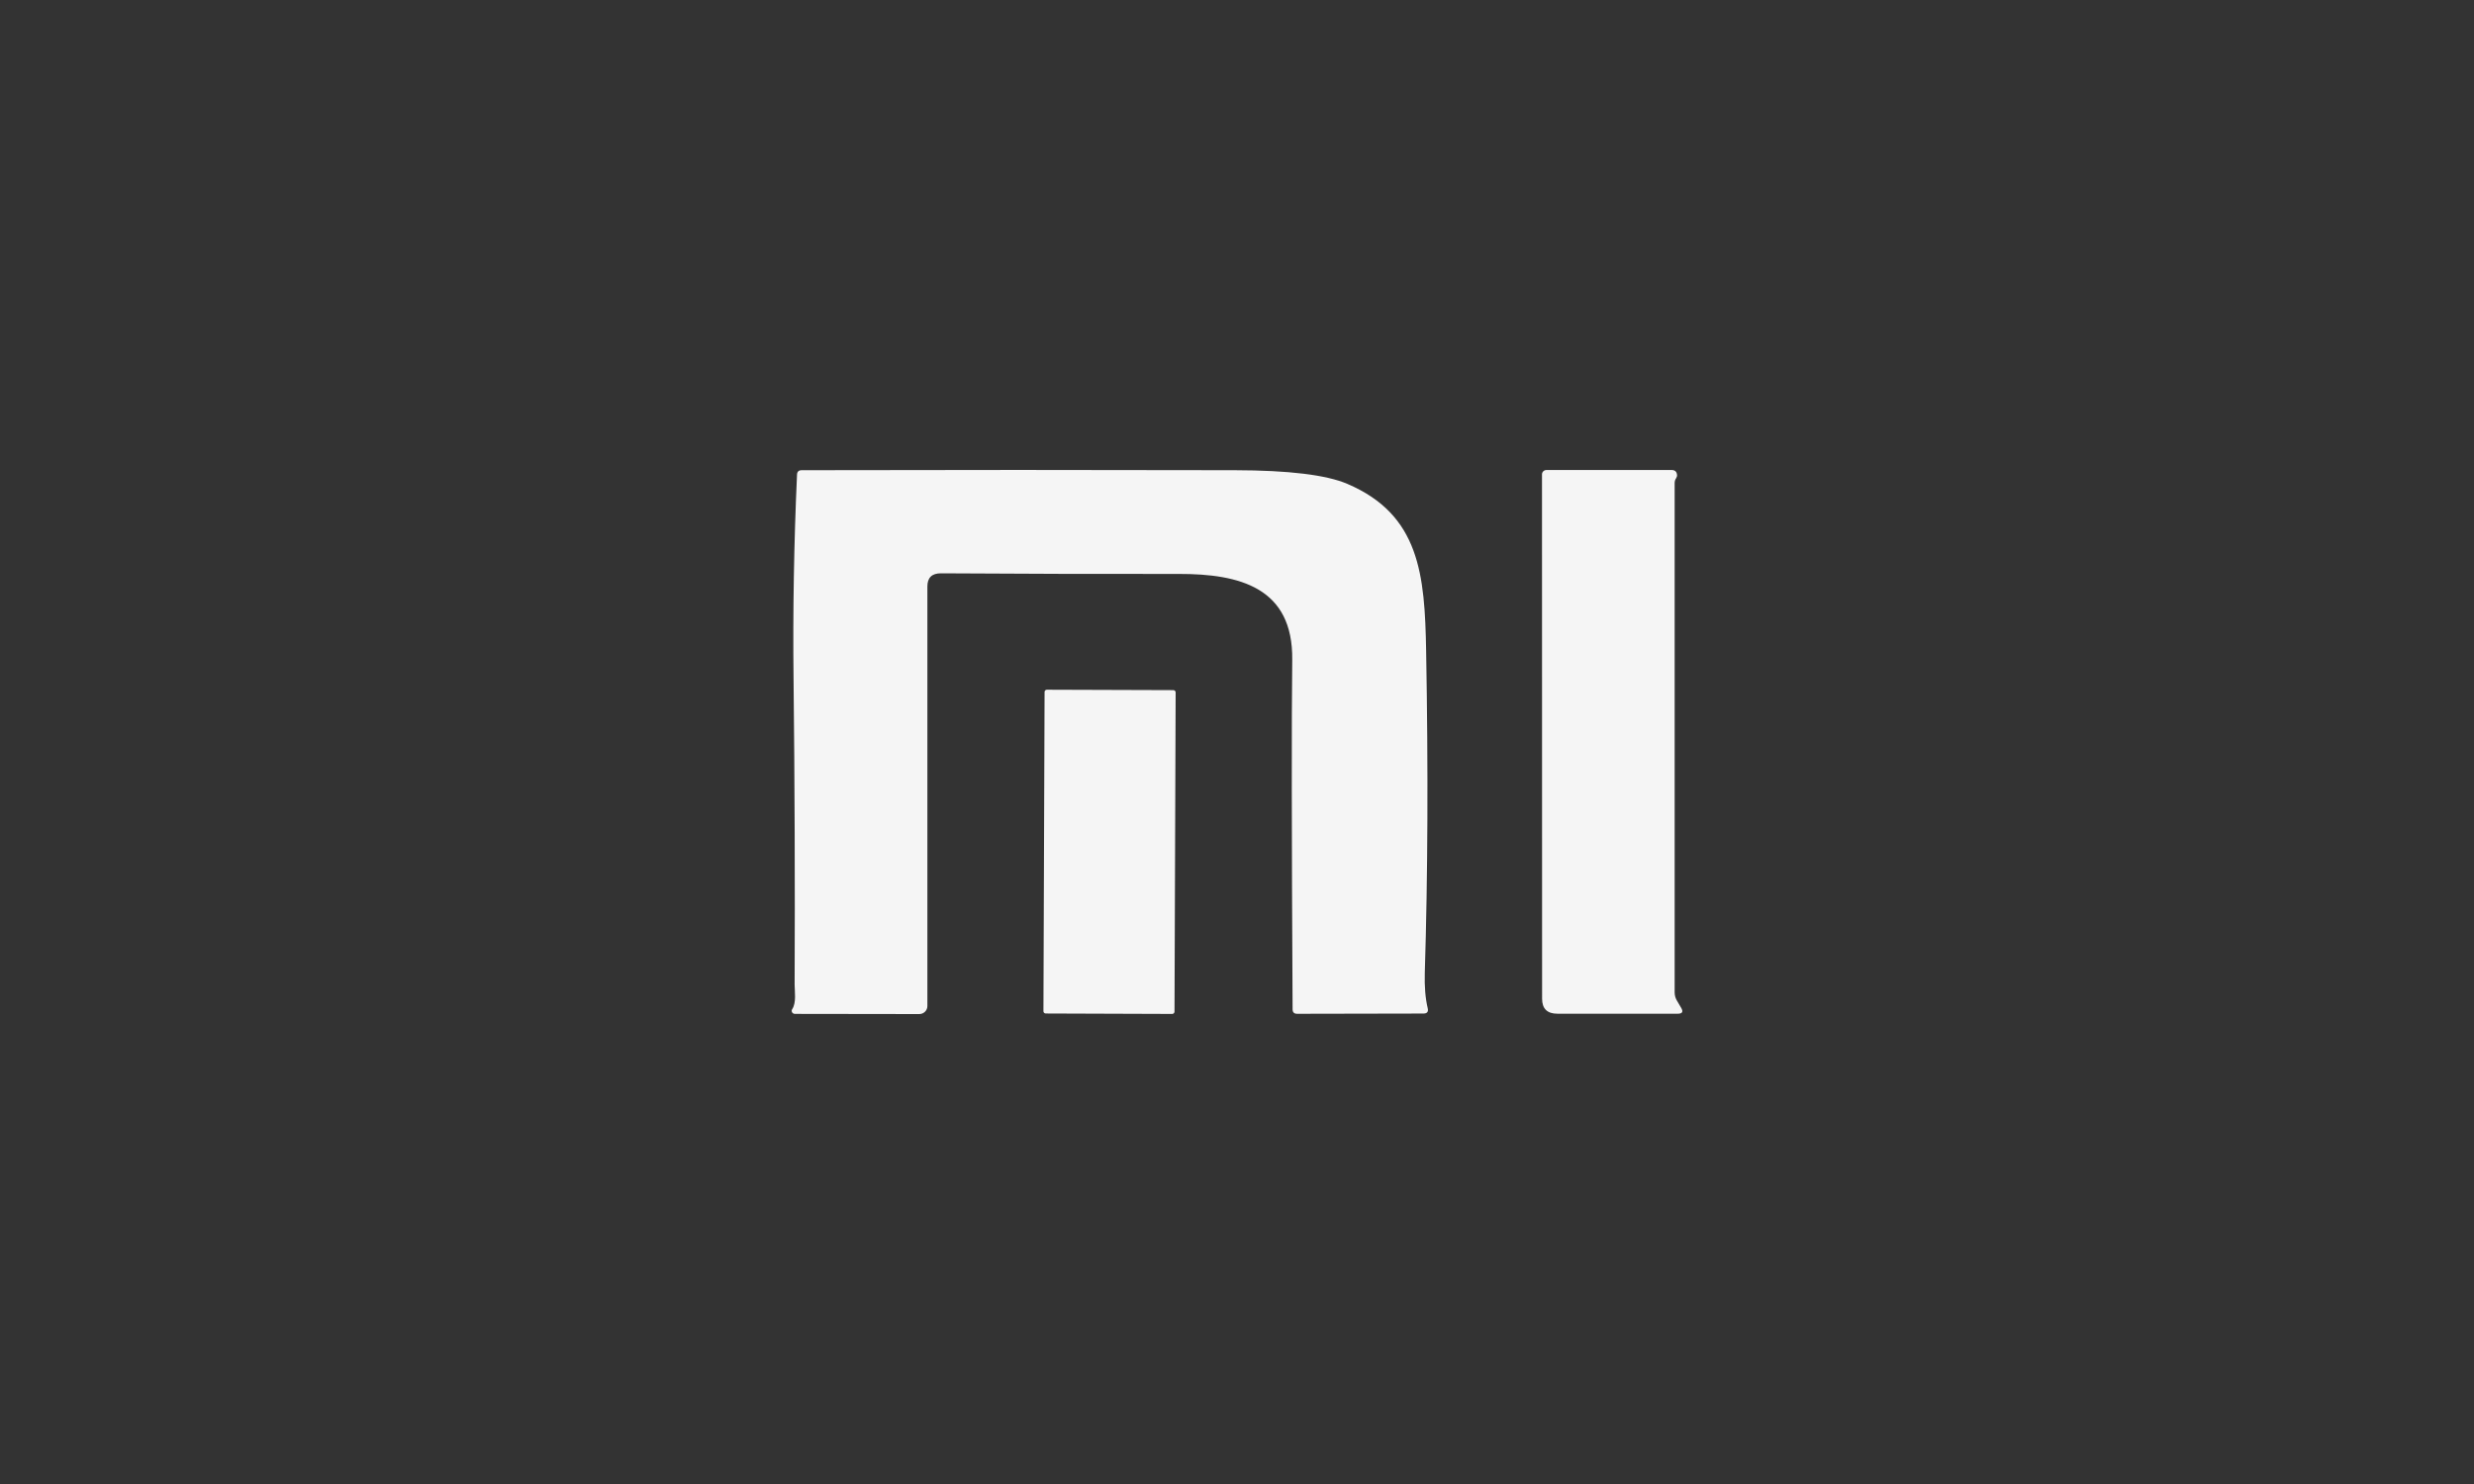
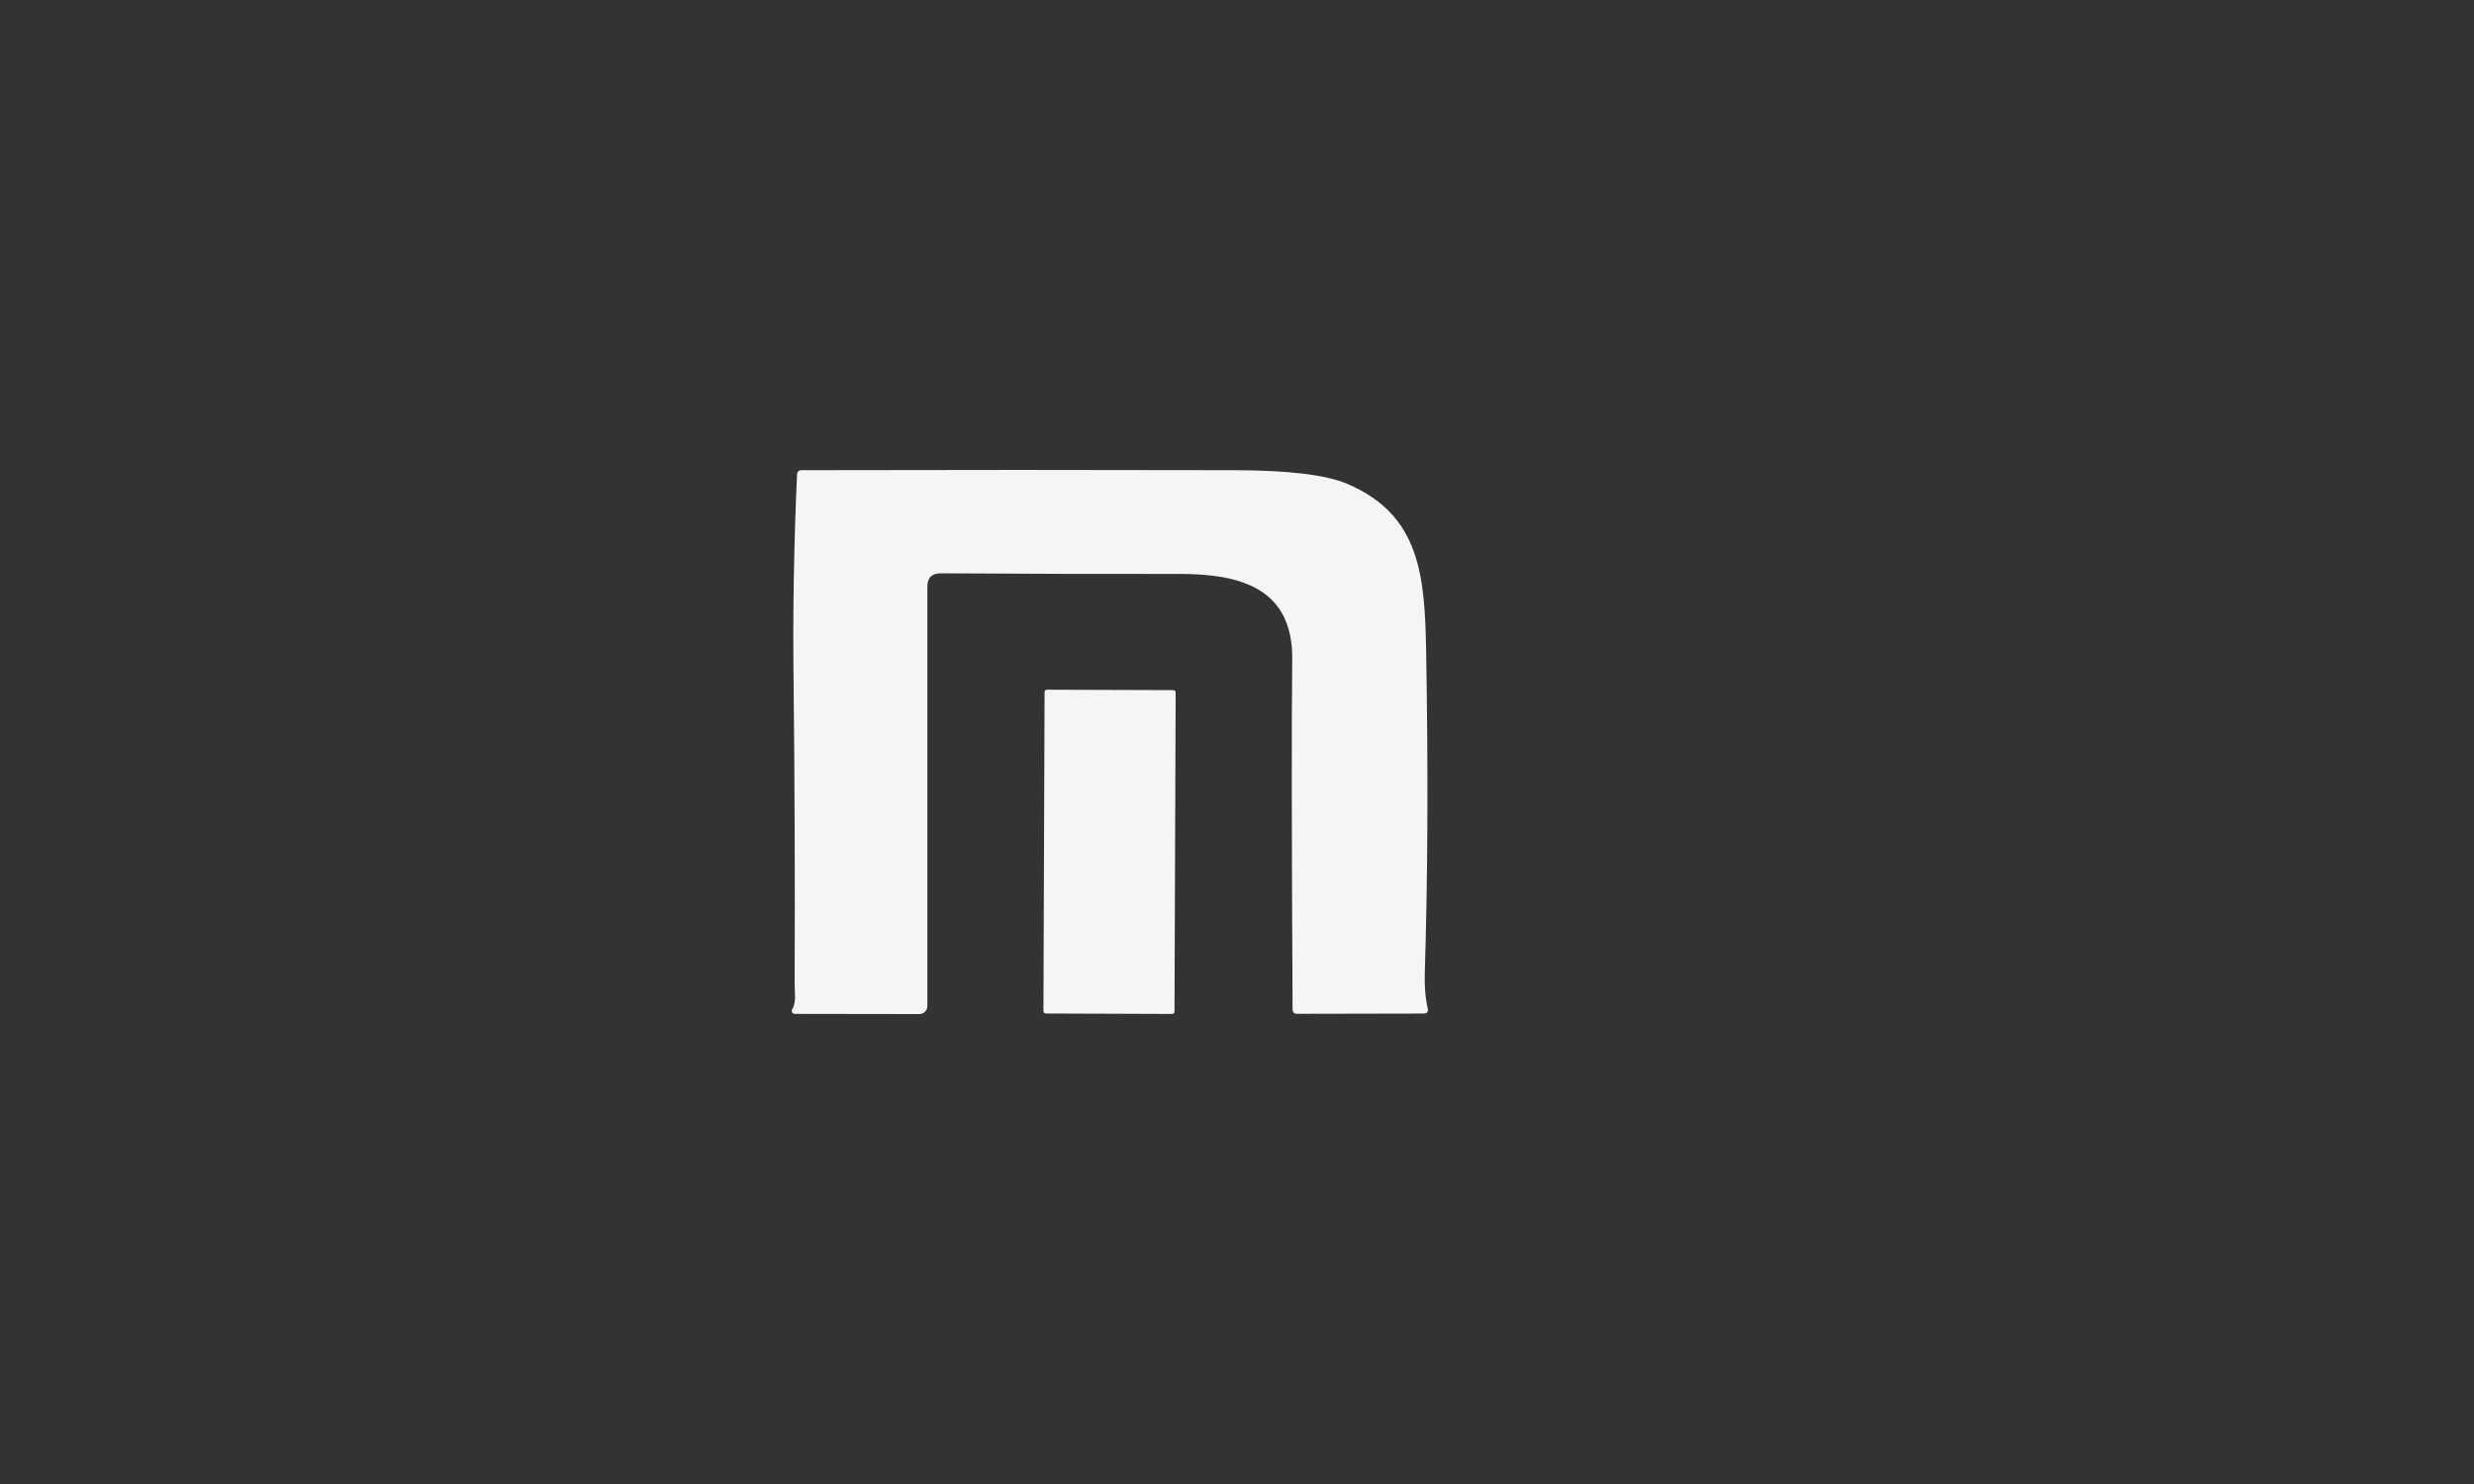
<svg xmlns="http://www.w3.org/2000/svg" width="100" height="60" viewBox="0 0 100 60" fill="none">
  <rect x="0" y="0" width="100" height="60" fill="#333333" stroke="none" />
  <path d="M47.651 23.205C44.474 23.209 41.269 23.201 38.035 23.18C37.668 23.178 37.485 23.356 37.485 23.714V40.679C37.485 40.721 37.476 40.763 37.459 40.803C37.443 40.842 37.418 40.877 37.387 40.907C37.356 40.937 37.319 40.961 37.279 40.977C37.239 40.992 37.196 41 37.152 41L32.127 40.993C32.104 40.992 32.082 40.986 32.062 40.974C32.043 40.963 32.027 40.947 32.016 40.928C32.005 40.909 31.999 40.887 32 40.865C32.001 40.844 32.007 40.823 32.019 40.805C32.198 40.539 32.119 40.079 32.119 39.817C32.136 35.7 32.122 31.584 32.076 27.468C32.045 24.707 32.092 21.947 32.216 19.188C32.221 19.07 32.284 19.011 32.405 19.011C38.246 18.997 44.081 18.997 49.91 19.011C52.088 19.015 53.603 19.199 54.456 19.562C57.387 20.811 57.591 23.239 57.645 26.314C57.73 31.068 57.713 35.406 57.591 39.325C57.574 39.886 57.614 40.366 57.709 40.766C57.742 40.908 57.684 40.979 57.534 40.979L52.433 40.989C52.309 40.989 52.247 40.929 52.247 40.808C52.209 33.739 52.204 29.029 52.233 26.68C52.269 23.756 50.106 23.201 47.651 23.205Z" fill="#F5F5F5" />
-   <path d="M67.69 19.53V40.124C67.69 40.24 67.72 40.35 67.779 40.452L67.954 40.749C68.047 40.907 68.001 40.986 67.815 40.986H62.954C62.539 40.986 62.332 40.784 62.332 40.379L62.328 19.178C62.328 19.132 62.347 19.087 62.38 19.055C62.414 19.022 62.459 19.003 62.507 19.003H67.568C67.699 19.003 67.772 19.067 67.786 19.195C67.791 19.244 67.78 19.288 67.754 19.328C67.711 19.388 67.69 19.456 67.69 19.53Z" fill="#F5F5F5" />
  <path d="M47.427 27.903L42.316 27.886C42.264 27.885 42.222 27.926 42.222 27.976L42.176 40.886C42.176 40.936 42.218 40.977 42.269 40.977L47.38 40.995C47.432 40.995 47.473 40.954 47.474 40.904L47.52 27.994C47.52 27.944 47.478 27.903 47.427 27.903Z" fill="#F5F5F5" />
</svg>